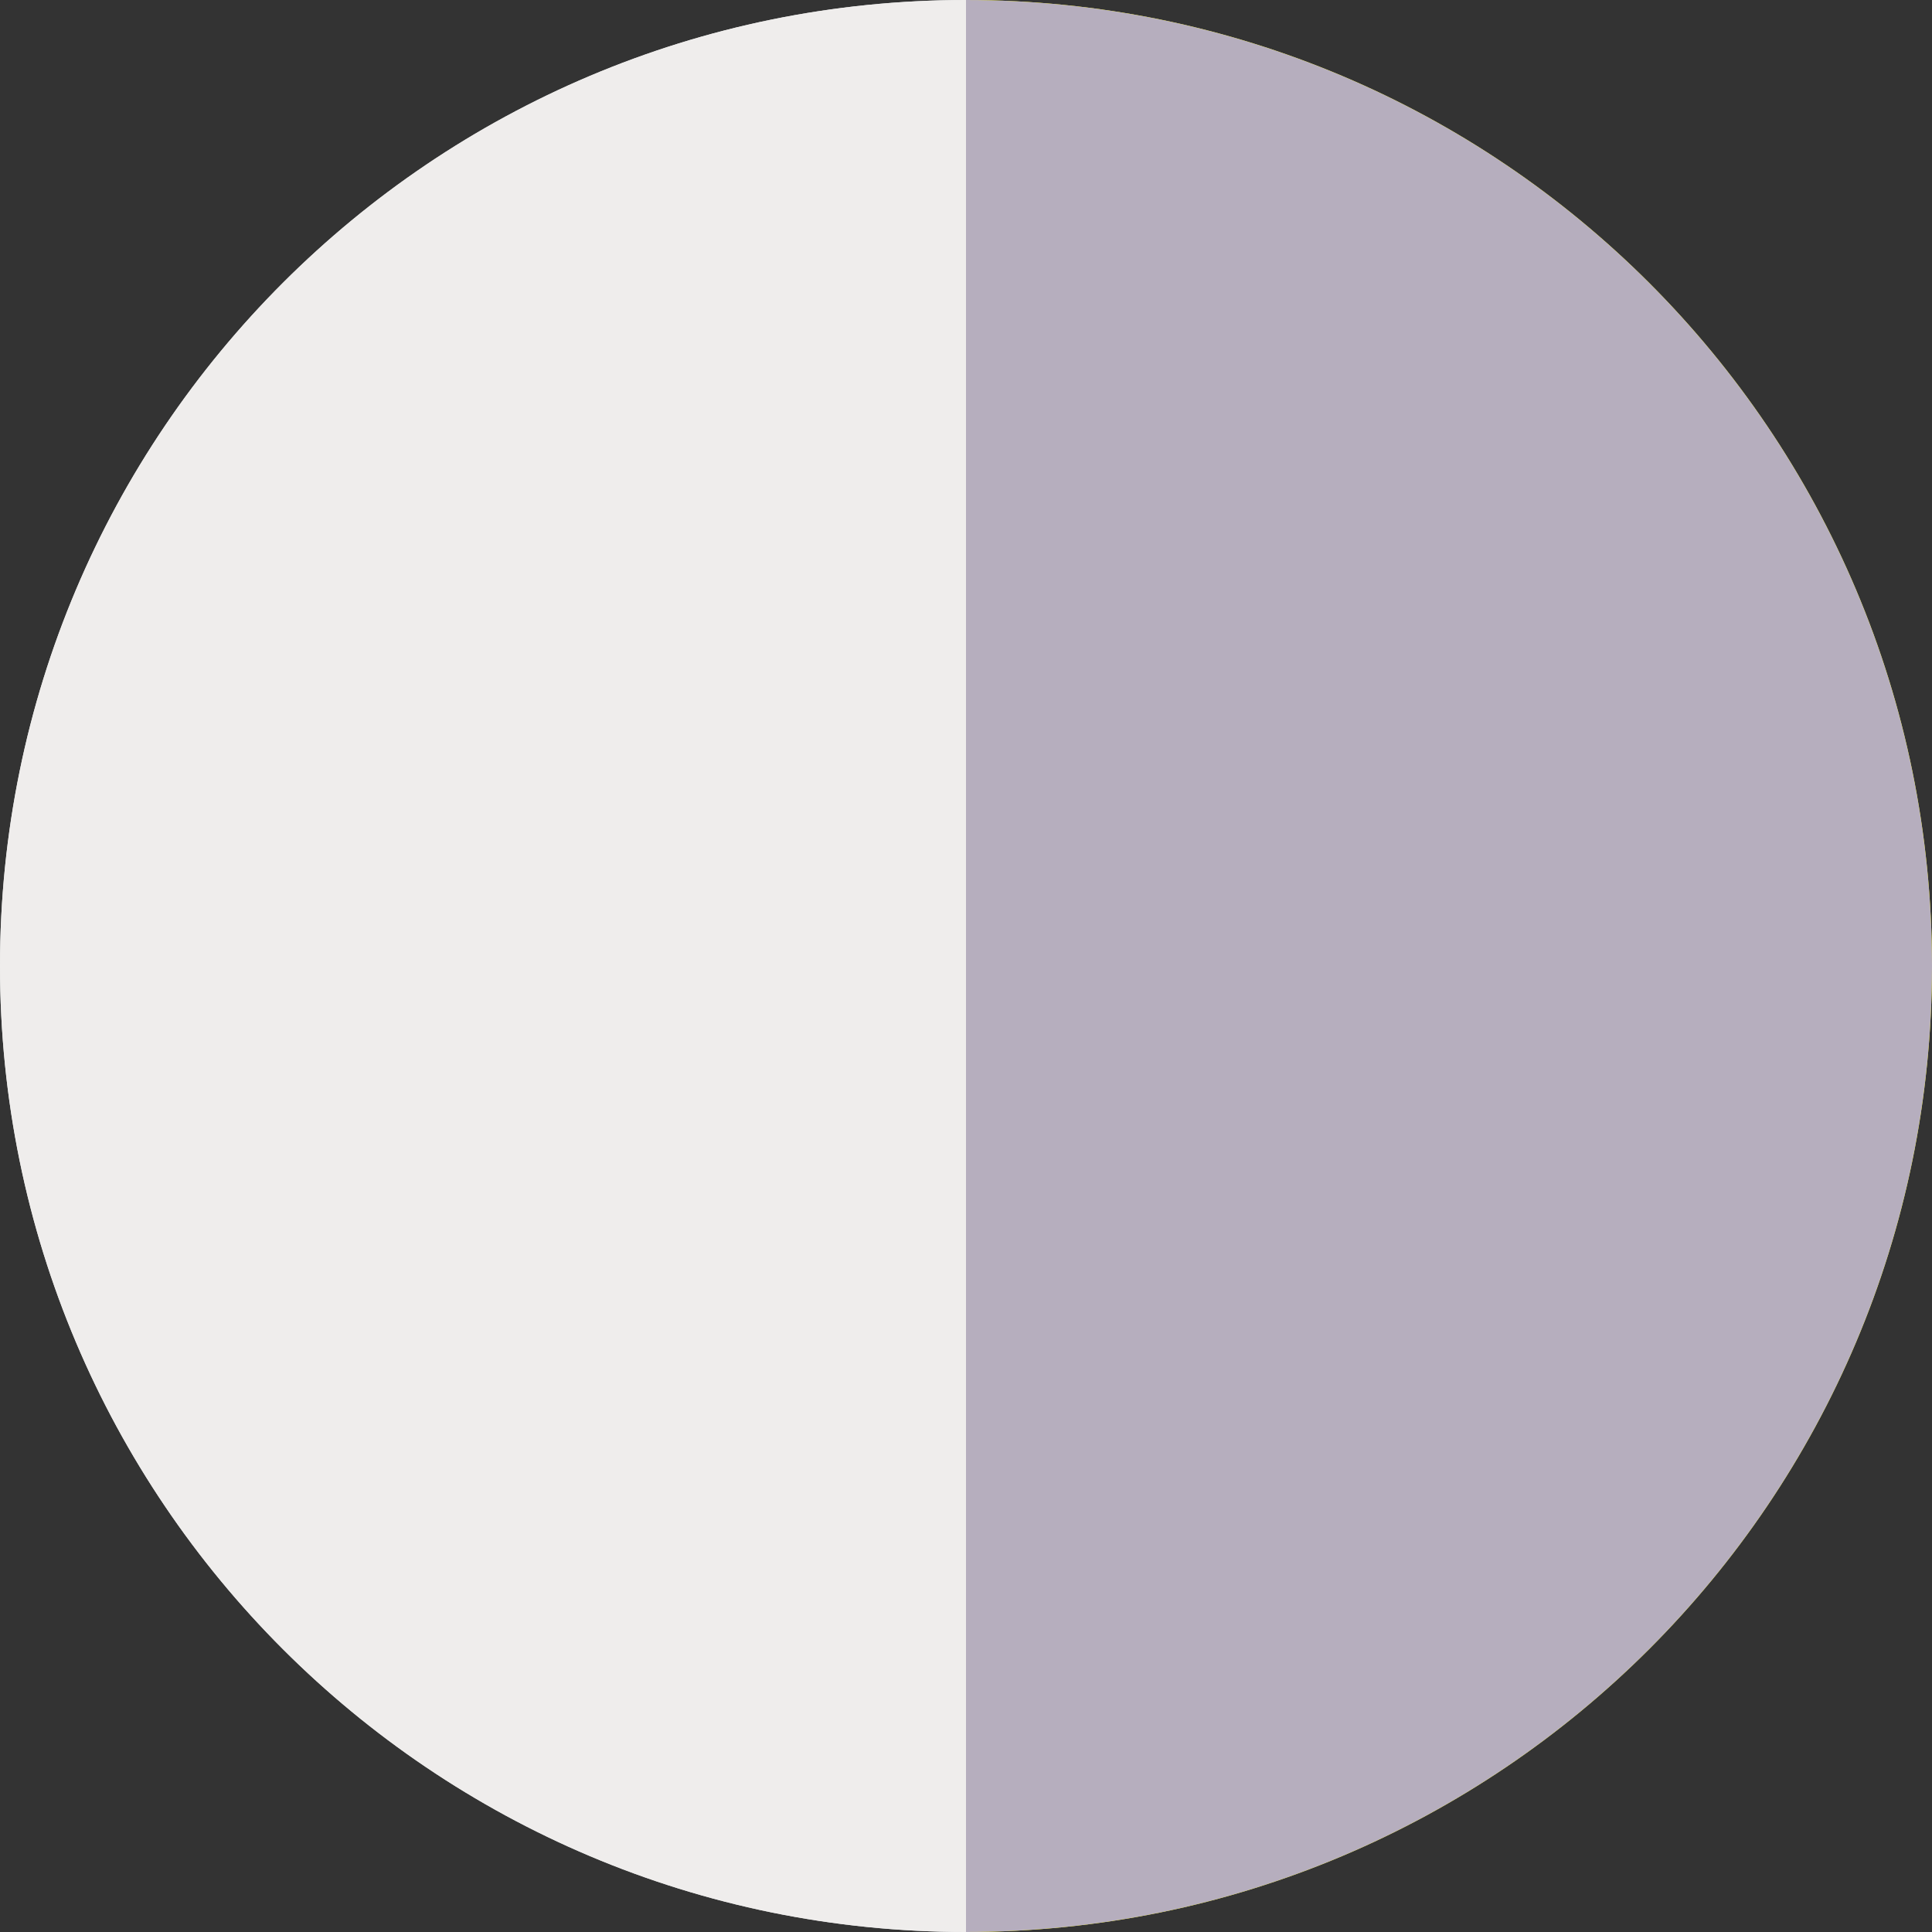
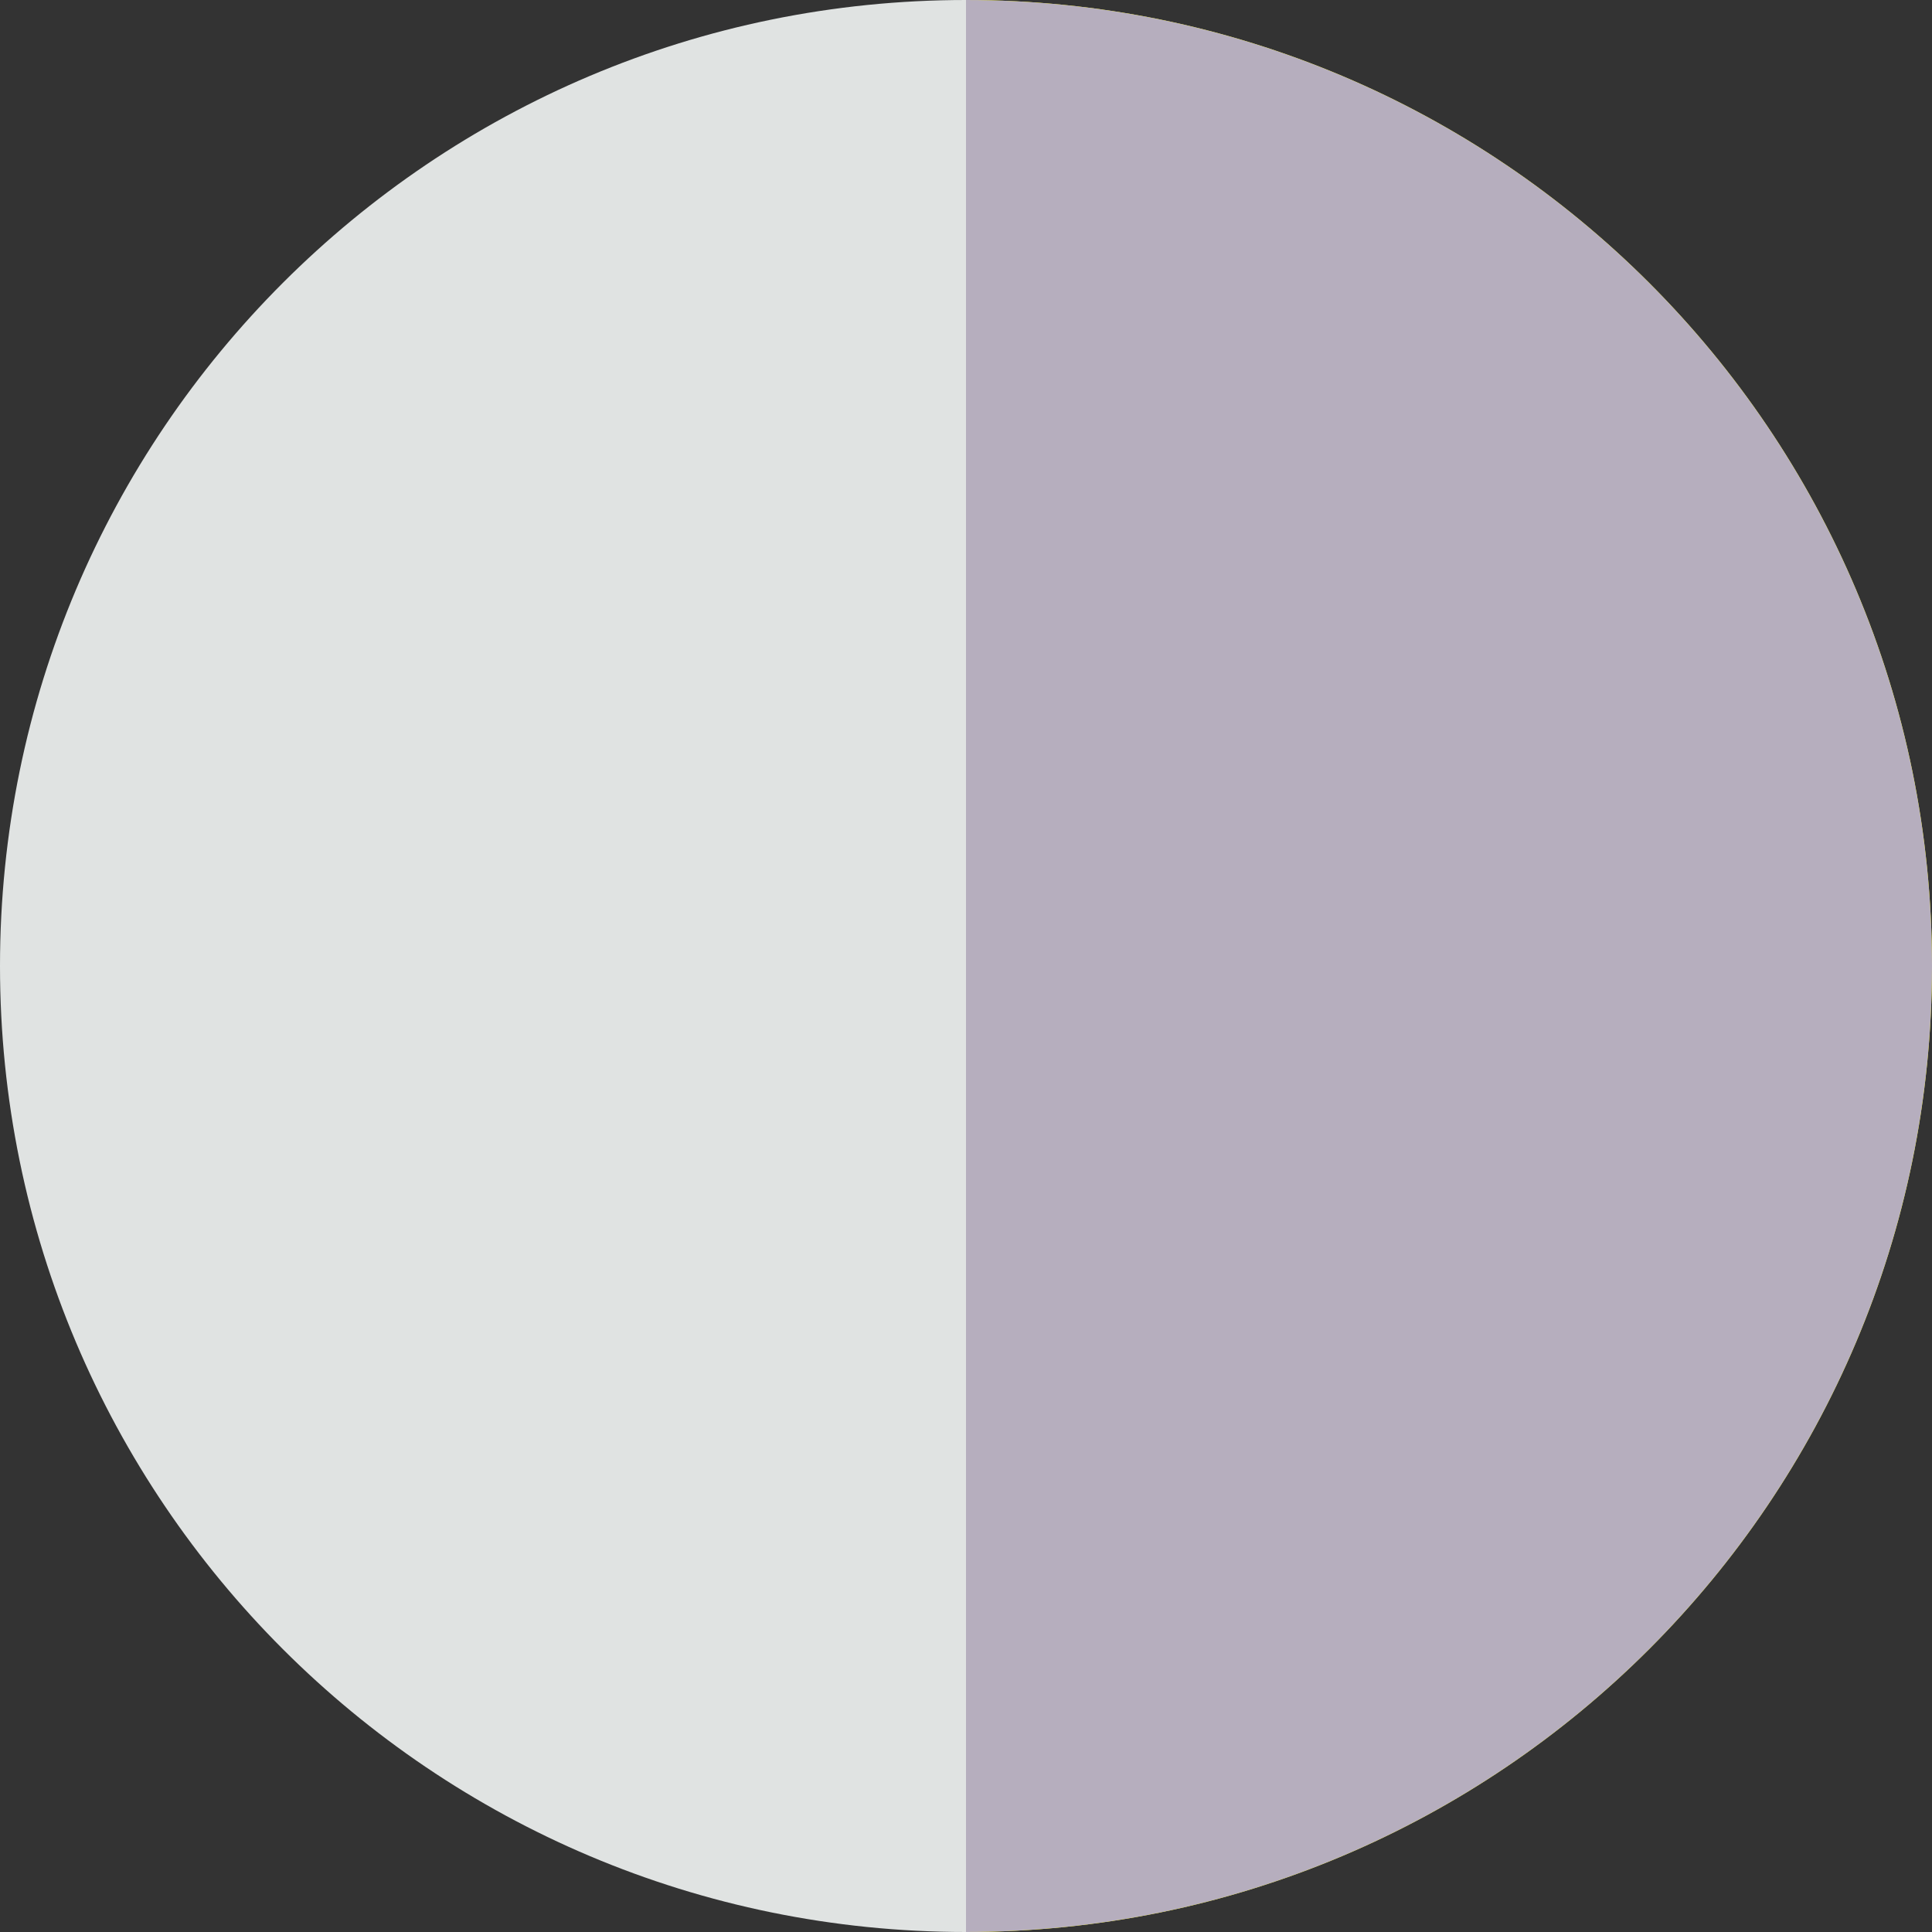
<svg xmlns="http://www.w3.org/2000/svg" id="Layer_1" data-name="Layer 1" viewBox="0 0 16 16">
  <rect x="0" y="0" width="16" height="16" fill="#333333" stroke="none" />
  <defs>
    <style>
      .cls-1 {
        fill: #ff0;
      }

      .cls-1, .cls-2, .cls-3, .cls-4 {
        stroke-width: 0px;
      }

      .cls-2 {
        fill: #b6aebe;
      }

      .cls-3 {
        fill: #efedec;
      }

      .cls-4 {
        fill: #e0e3e2;
      }
    </style>
  </defs>
  <g>
    <path class="cls-1" d="M16,8C16,3.58,12.42,0,8,0v16c4.42,0,8-3.58,8-8Z" />
    <path class="cls-4" d="M8,16V0C3.58,0,0,3.58,0,8s3.58,8,8,8Z" />
  </g>
  <g>
    <path class="cls-2" d="M16,8C16,3.58,12.42,0,8,0v16c4.42,0,8-3.58,8-8Z" />
-     <path class="cls-3" d="M8,16V0C3.58,0,0,3.58,0,8s3.58,8,8,8Z" />
  </g>
</svg>